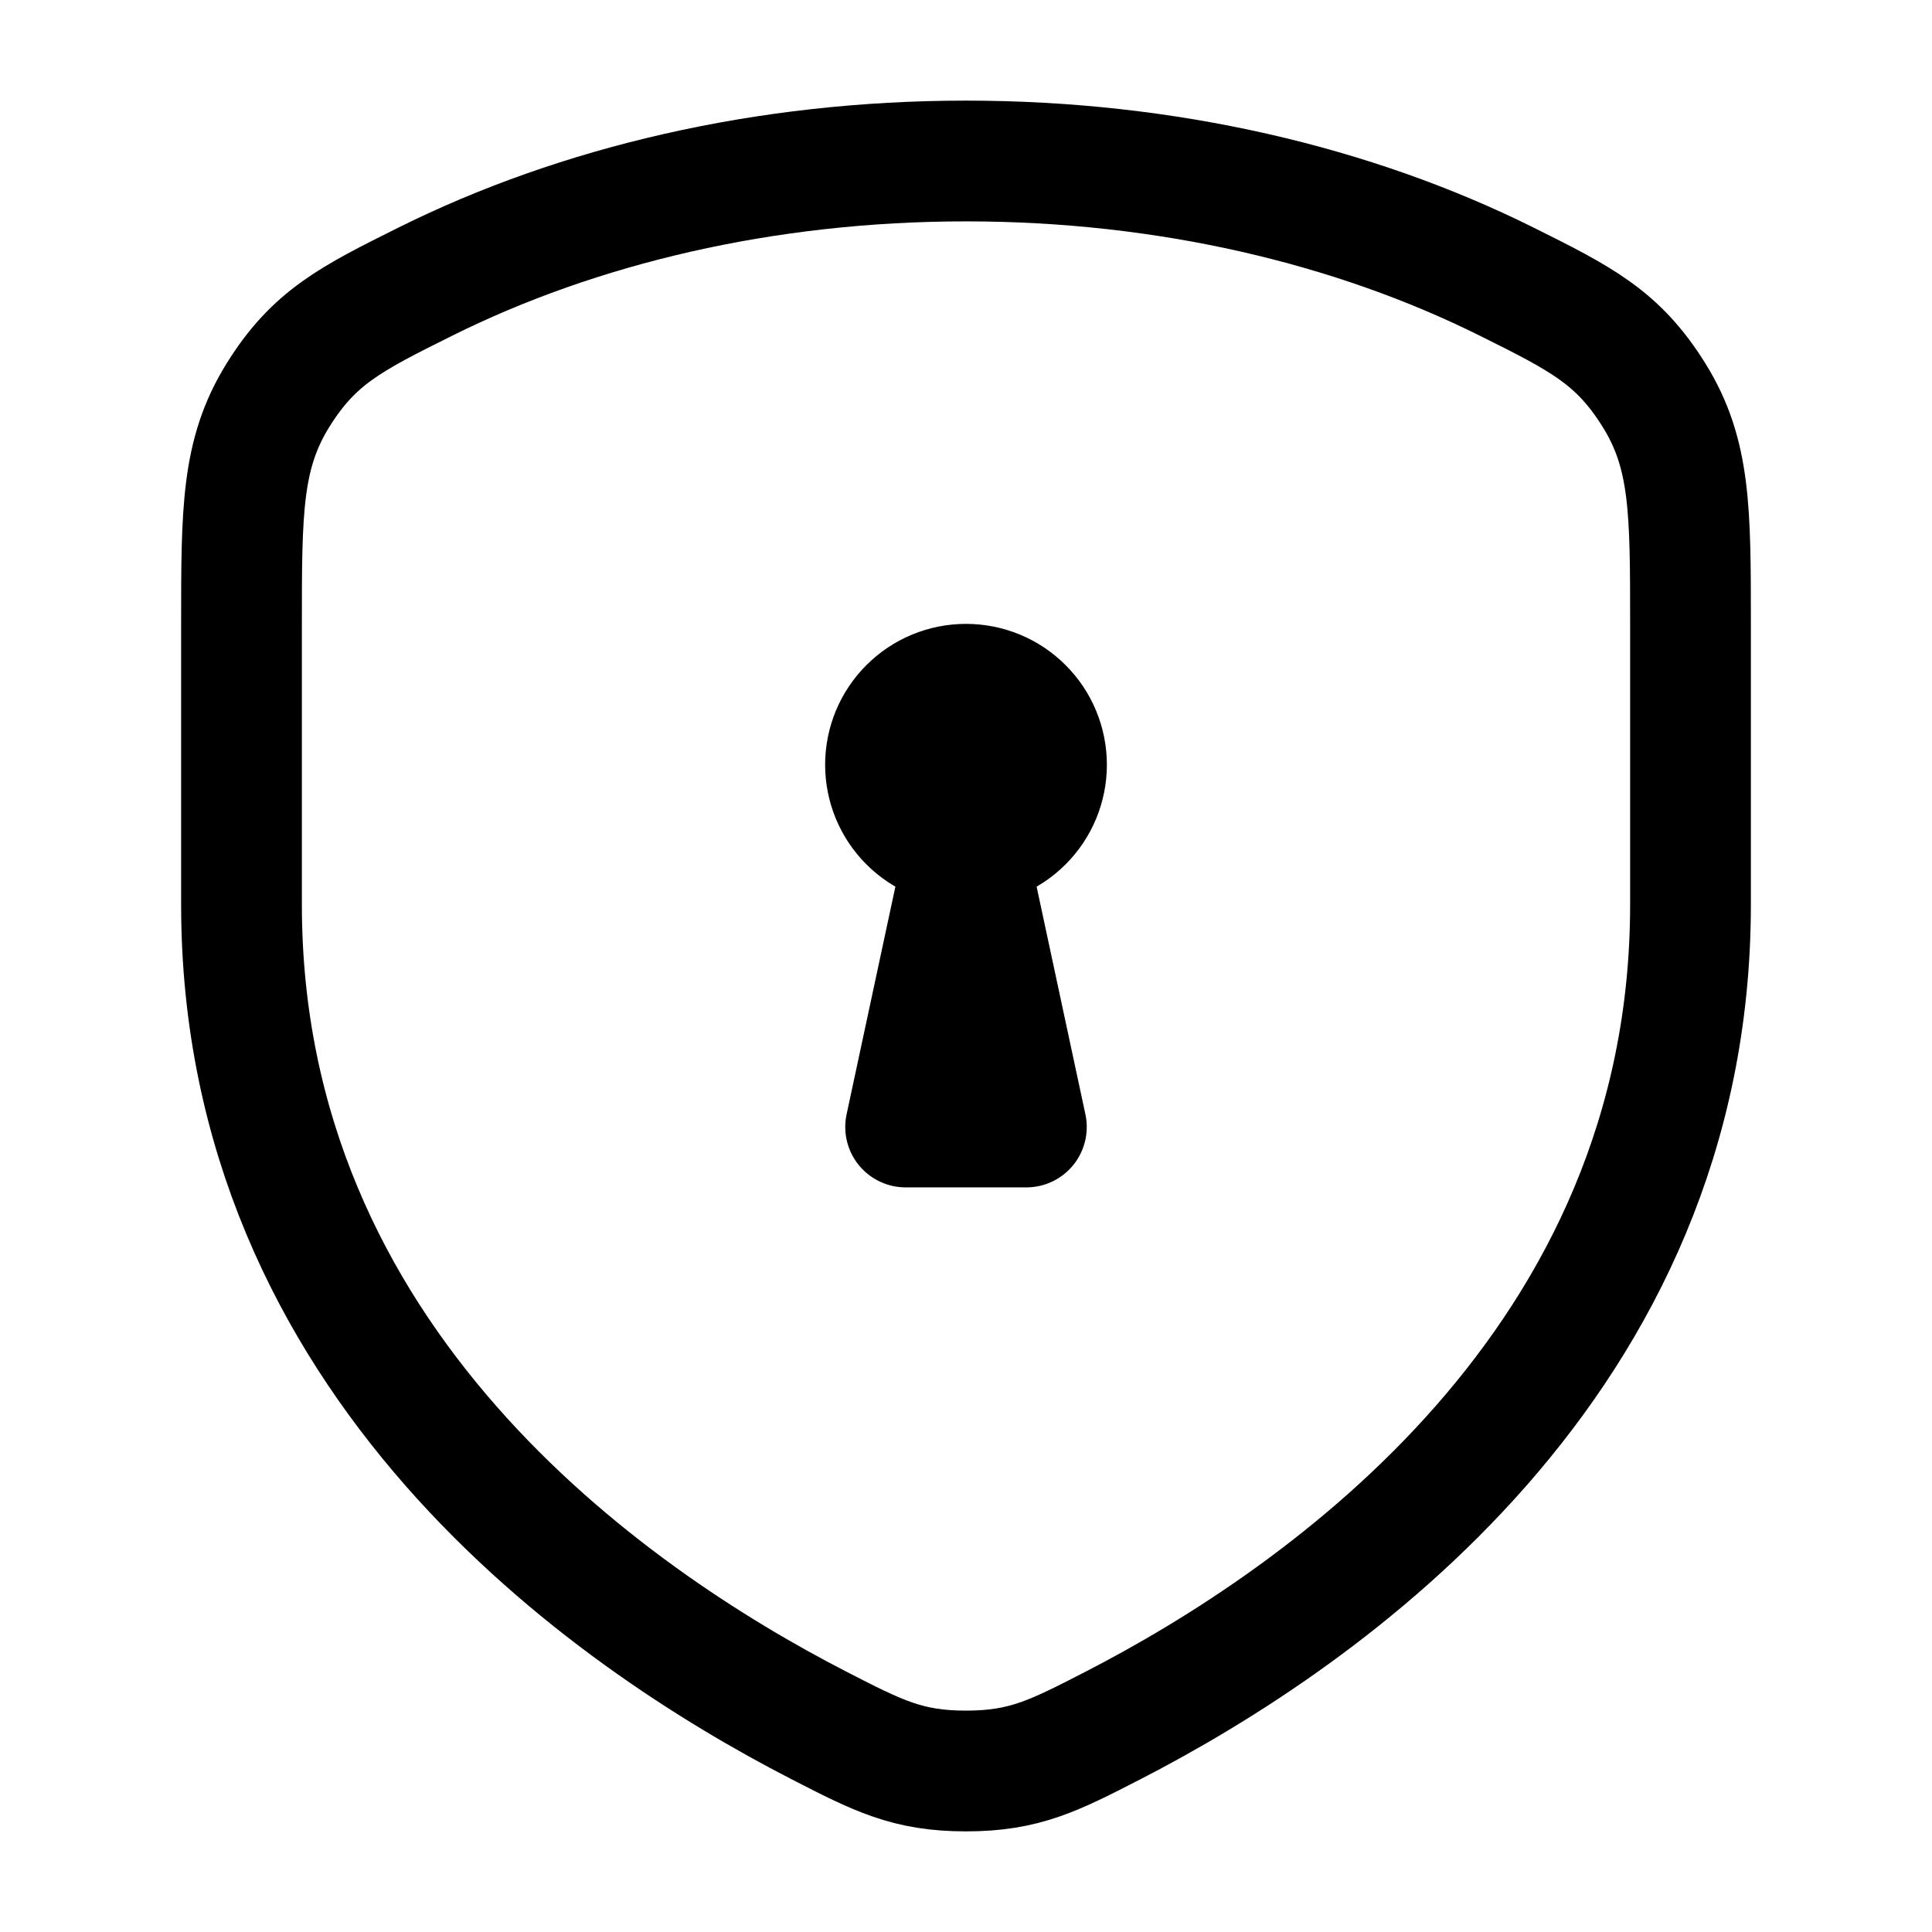
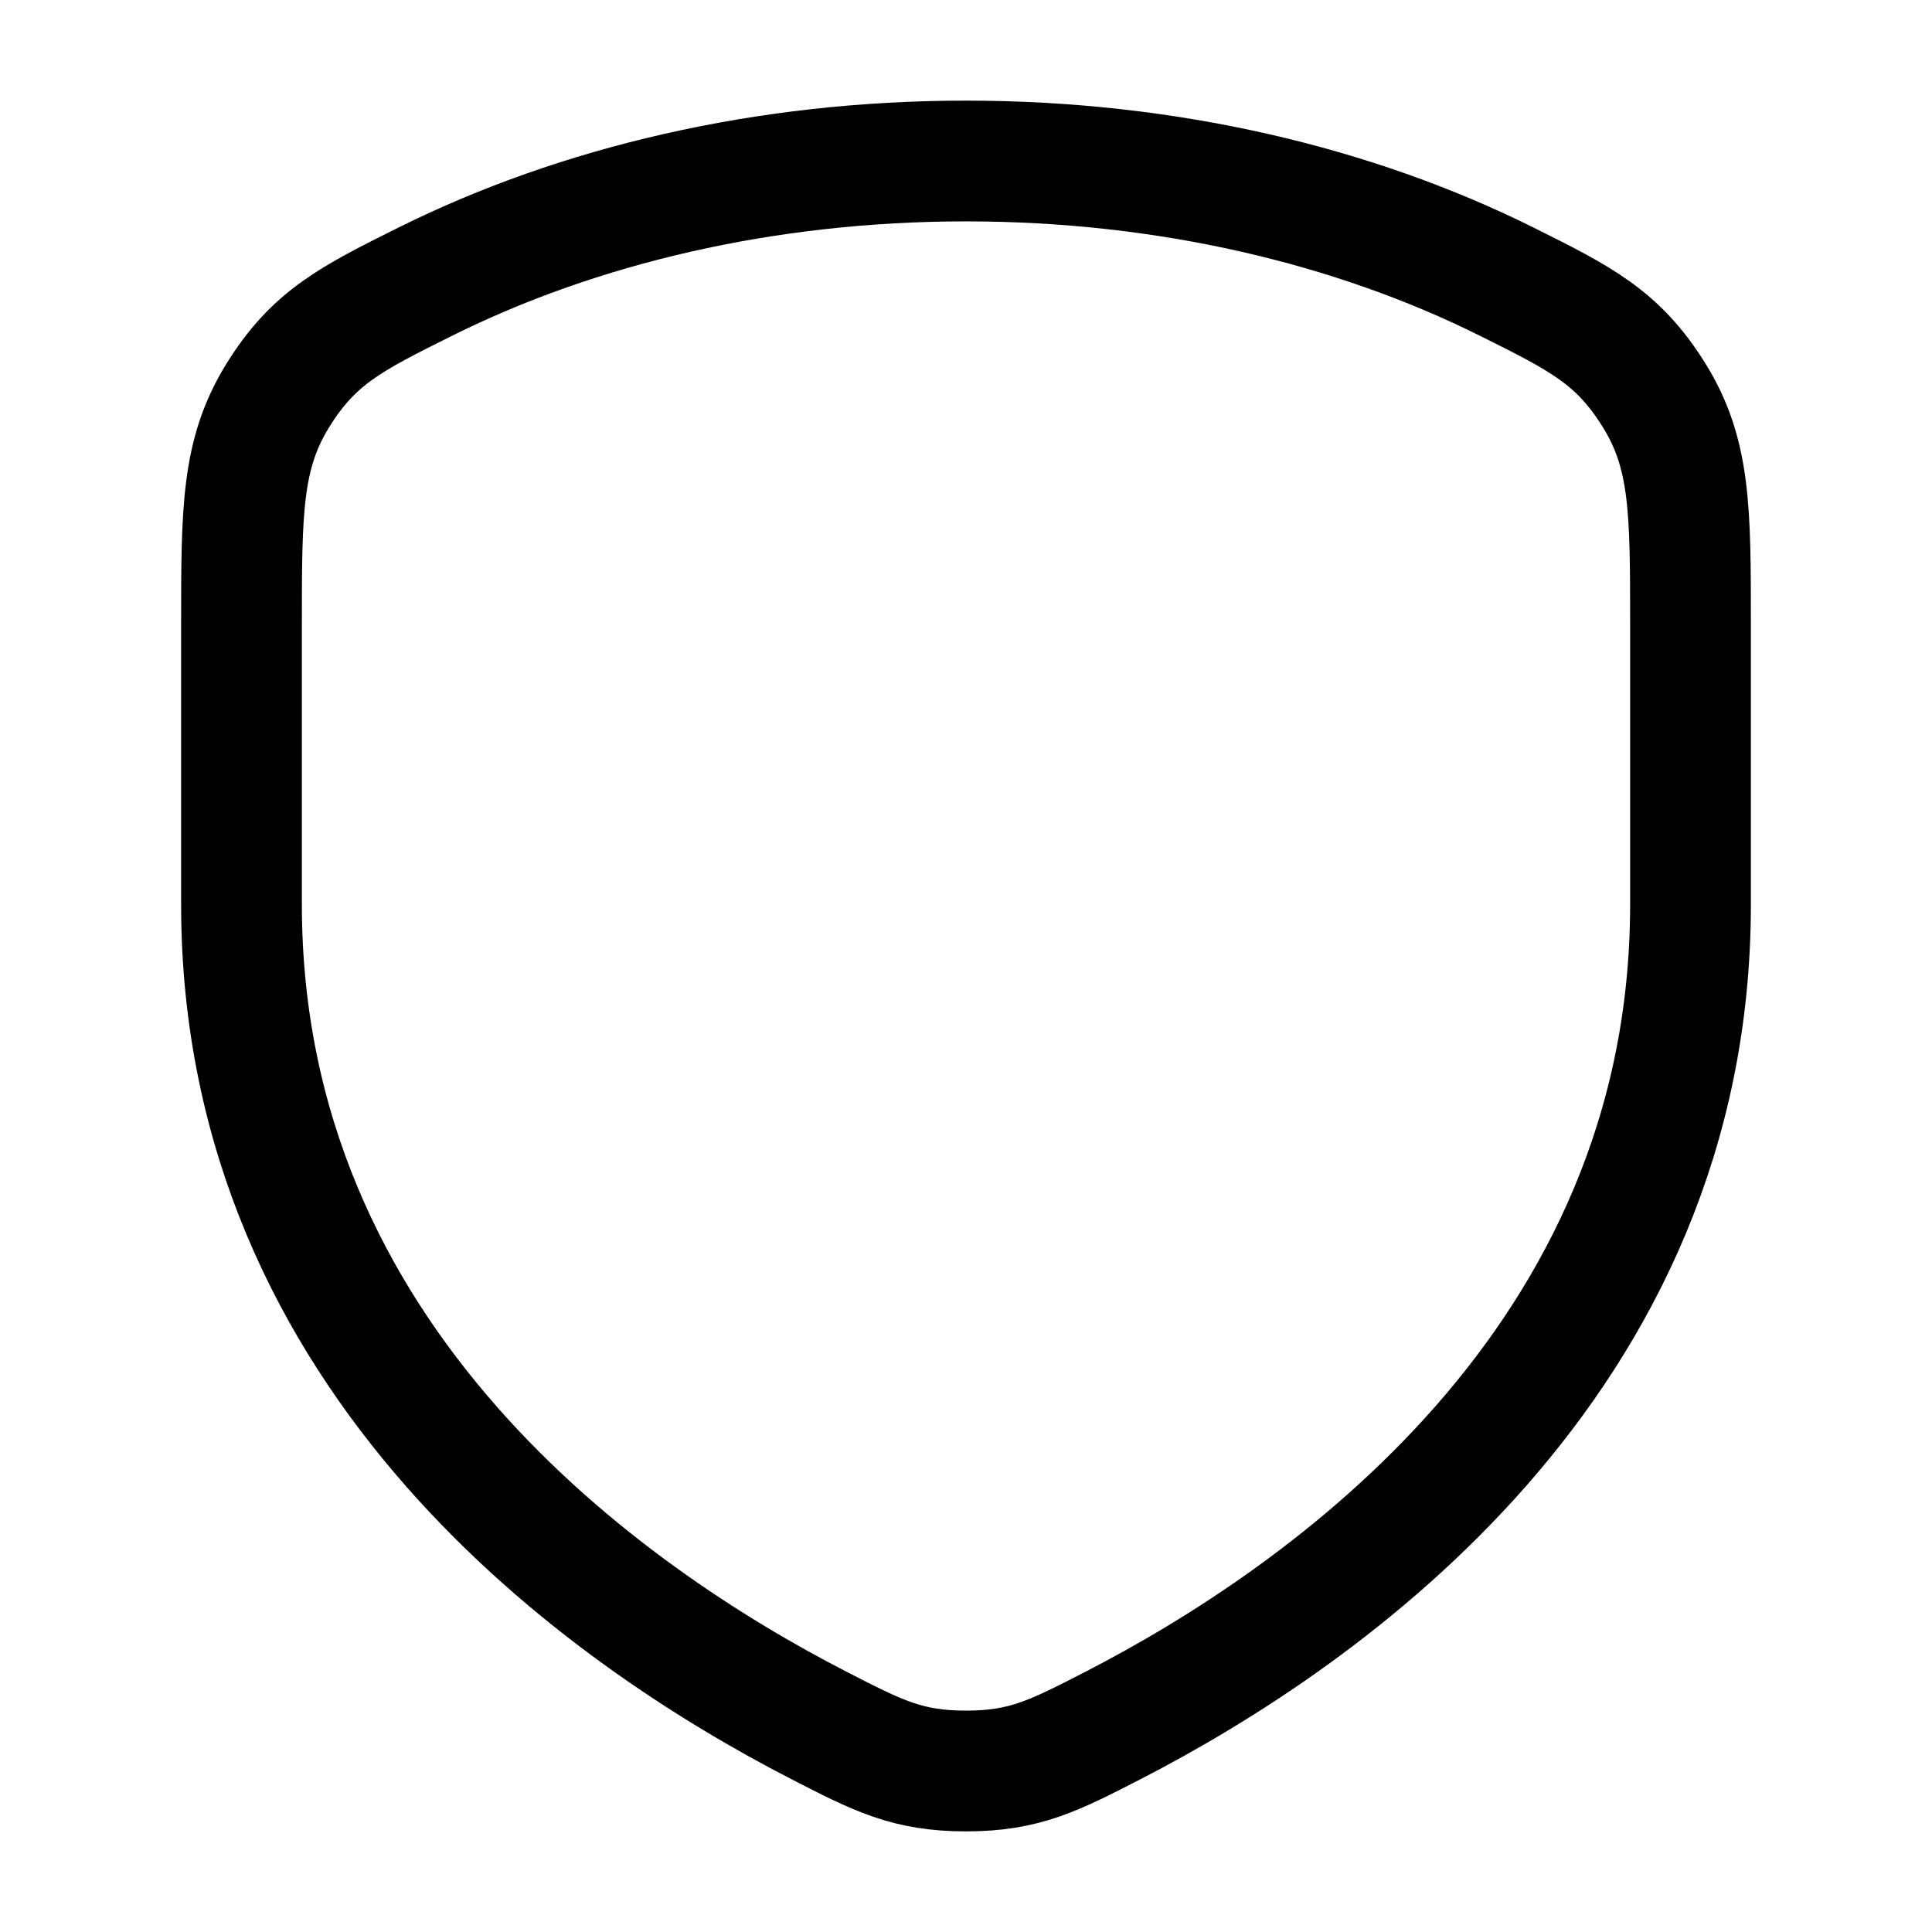
<svg xmlns="http://www.w3.org/2000/svg" width="24" height="24" viewBox="0 0 24 24" fill="none">
  <path d="M18.709 3.495C16.817 2.554 14.5 2 12 2C9.5 2 7.184 2.554 5.291 3.495C4.363 3.957 3.899 4.188 3.45 4.914C3.001 5.64 3 6.343 3 7.748V11.238C3 16.921 7.542 20.081 10.173 21.434C10.907 21.811 11.273 22 12 22C12.727 22 13.093 21.811 13.827 21.434C16.457 20.08 21 16.92 21 11.237V7.748C21 6.343 21 5.64 20.55 4.914C20.1 4.188 19.637 3.957 18.709 3.495Z" stroke="black" stroke-width="1.5" stroke-linecap="round" stroke-linejoin="round" />
-   <path d="M12 9V10M11 9.5C11 9.765 11.105 10.02 11.293 10.207C11.48 10.395 11.735 10.5 12 10.5C12.265 10.5 12.52 10.395 12.707 10.207C12.895 10.02 13 9.765 13 9.5C13 9.235 12.895 8.98 12.707 8.793C12.52 8.605 12.265 8.5 12 8.5C11.735 8.5 11.48 8.605 11.293 8.793C11.105 8.98 11 9.235 11 9.5Z" stroke="black" stroke-width="1.5" stroke-linecap="round" stroke-linejoin="round" />
-   <path d="M12.75 14H11.25L12 10.5L12.75 14Z" stroke="black" stroke-width="1.5" stroke-linecap="round" stroke-linejoin="round" />
</svg>